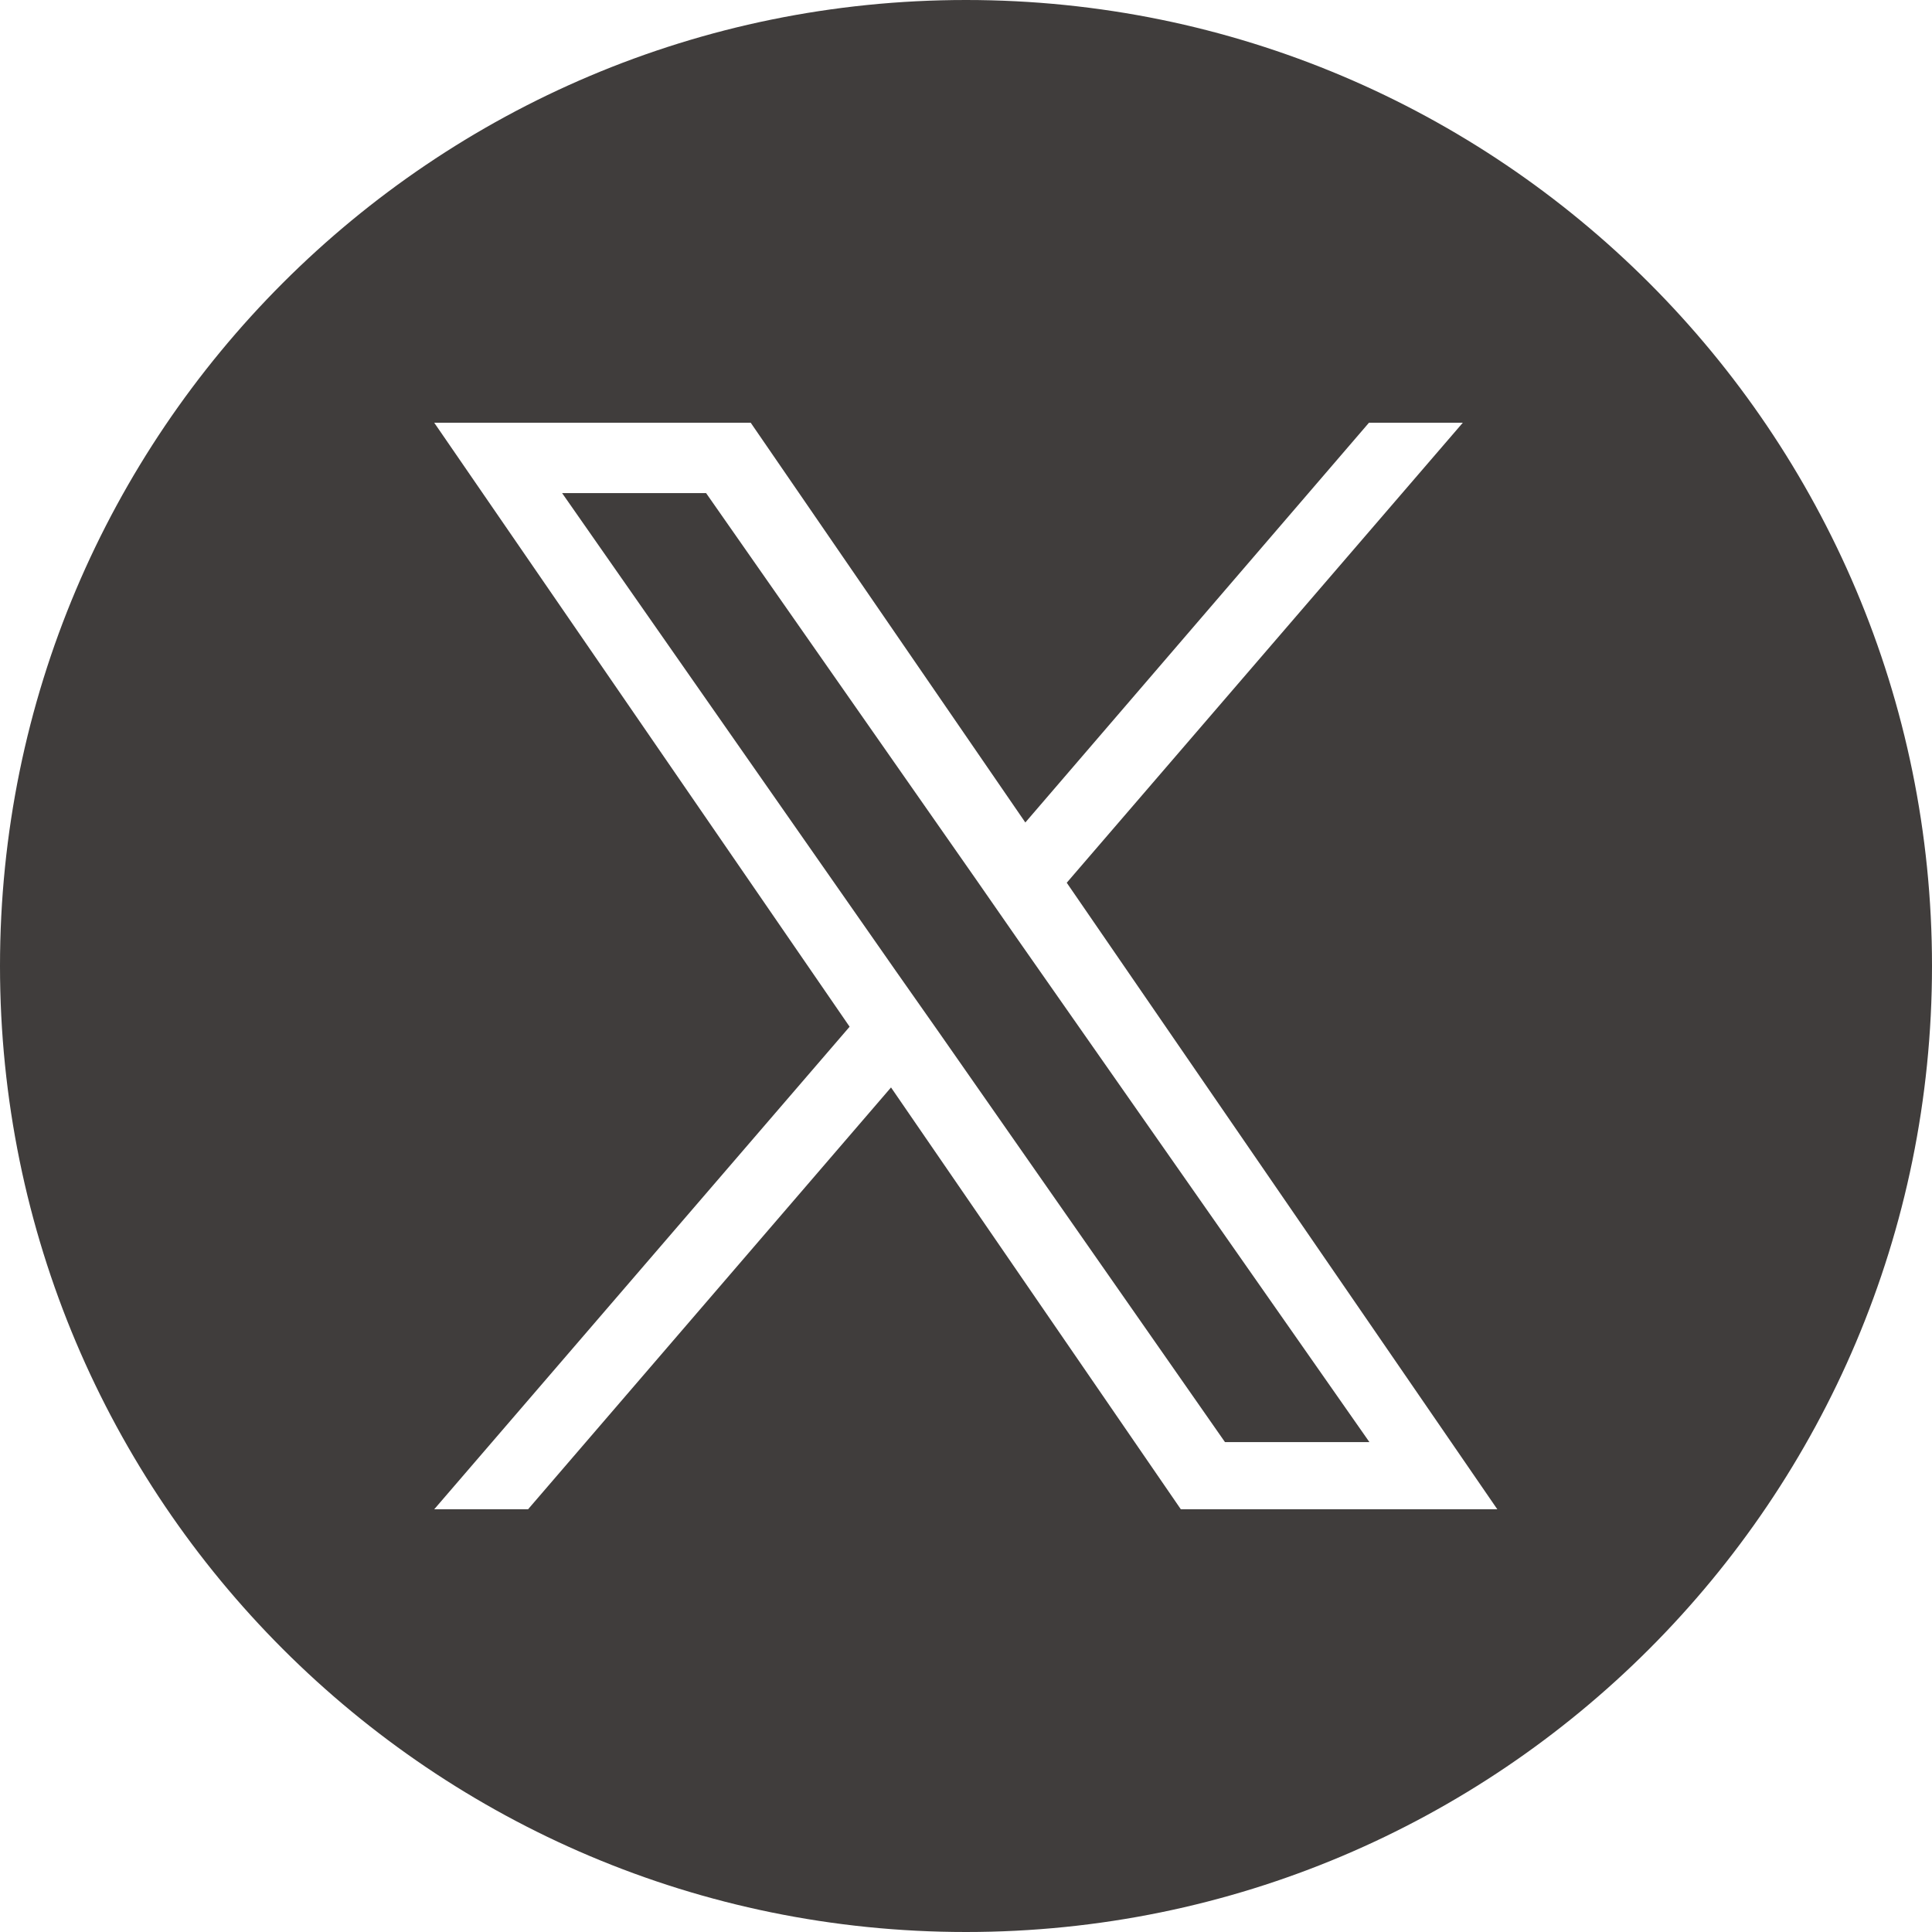
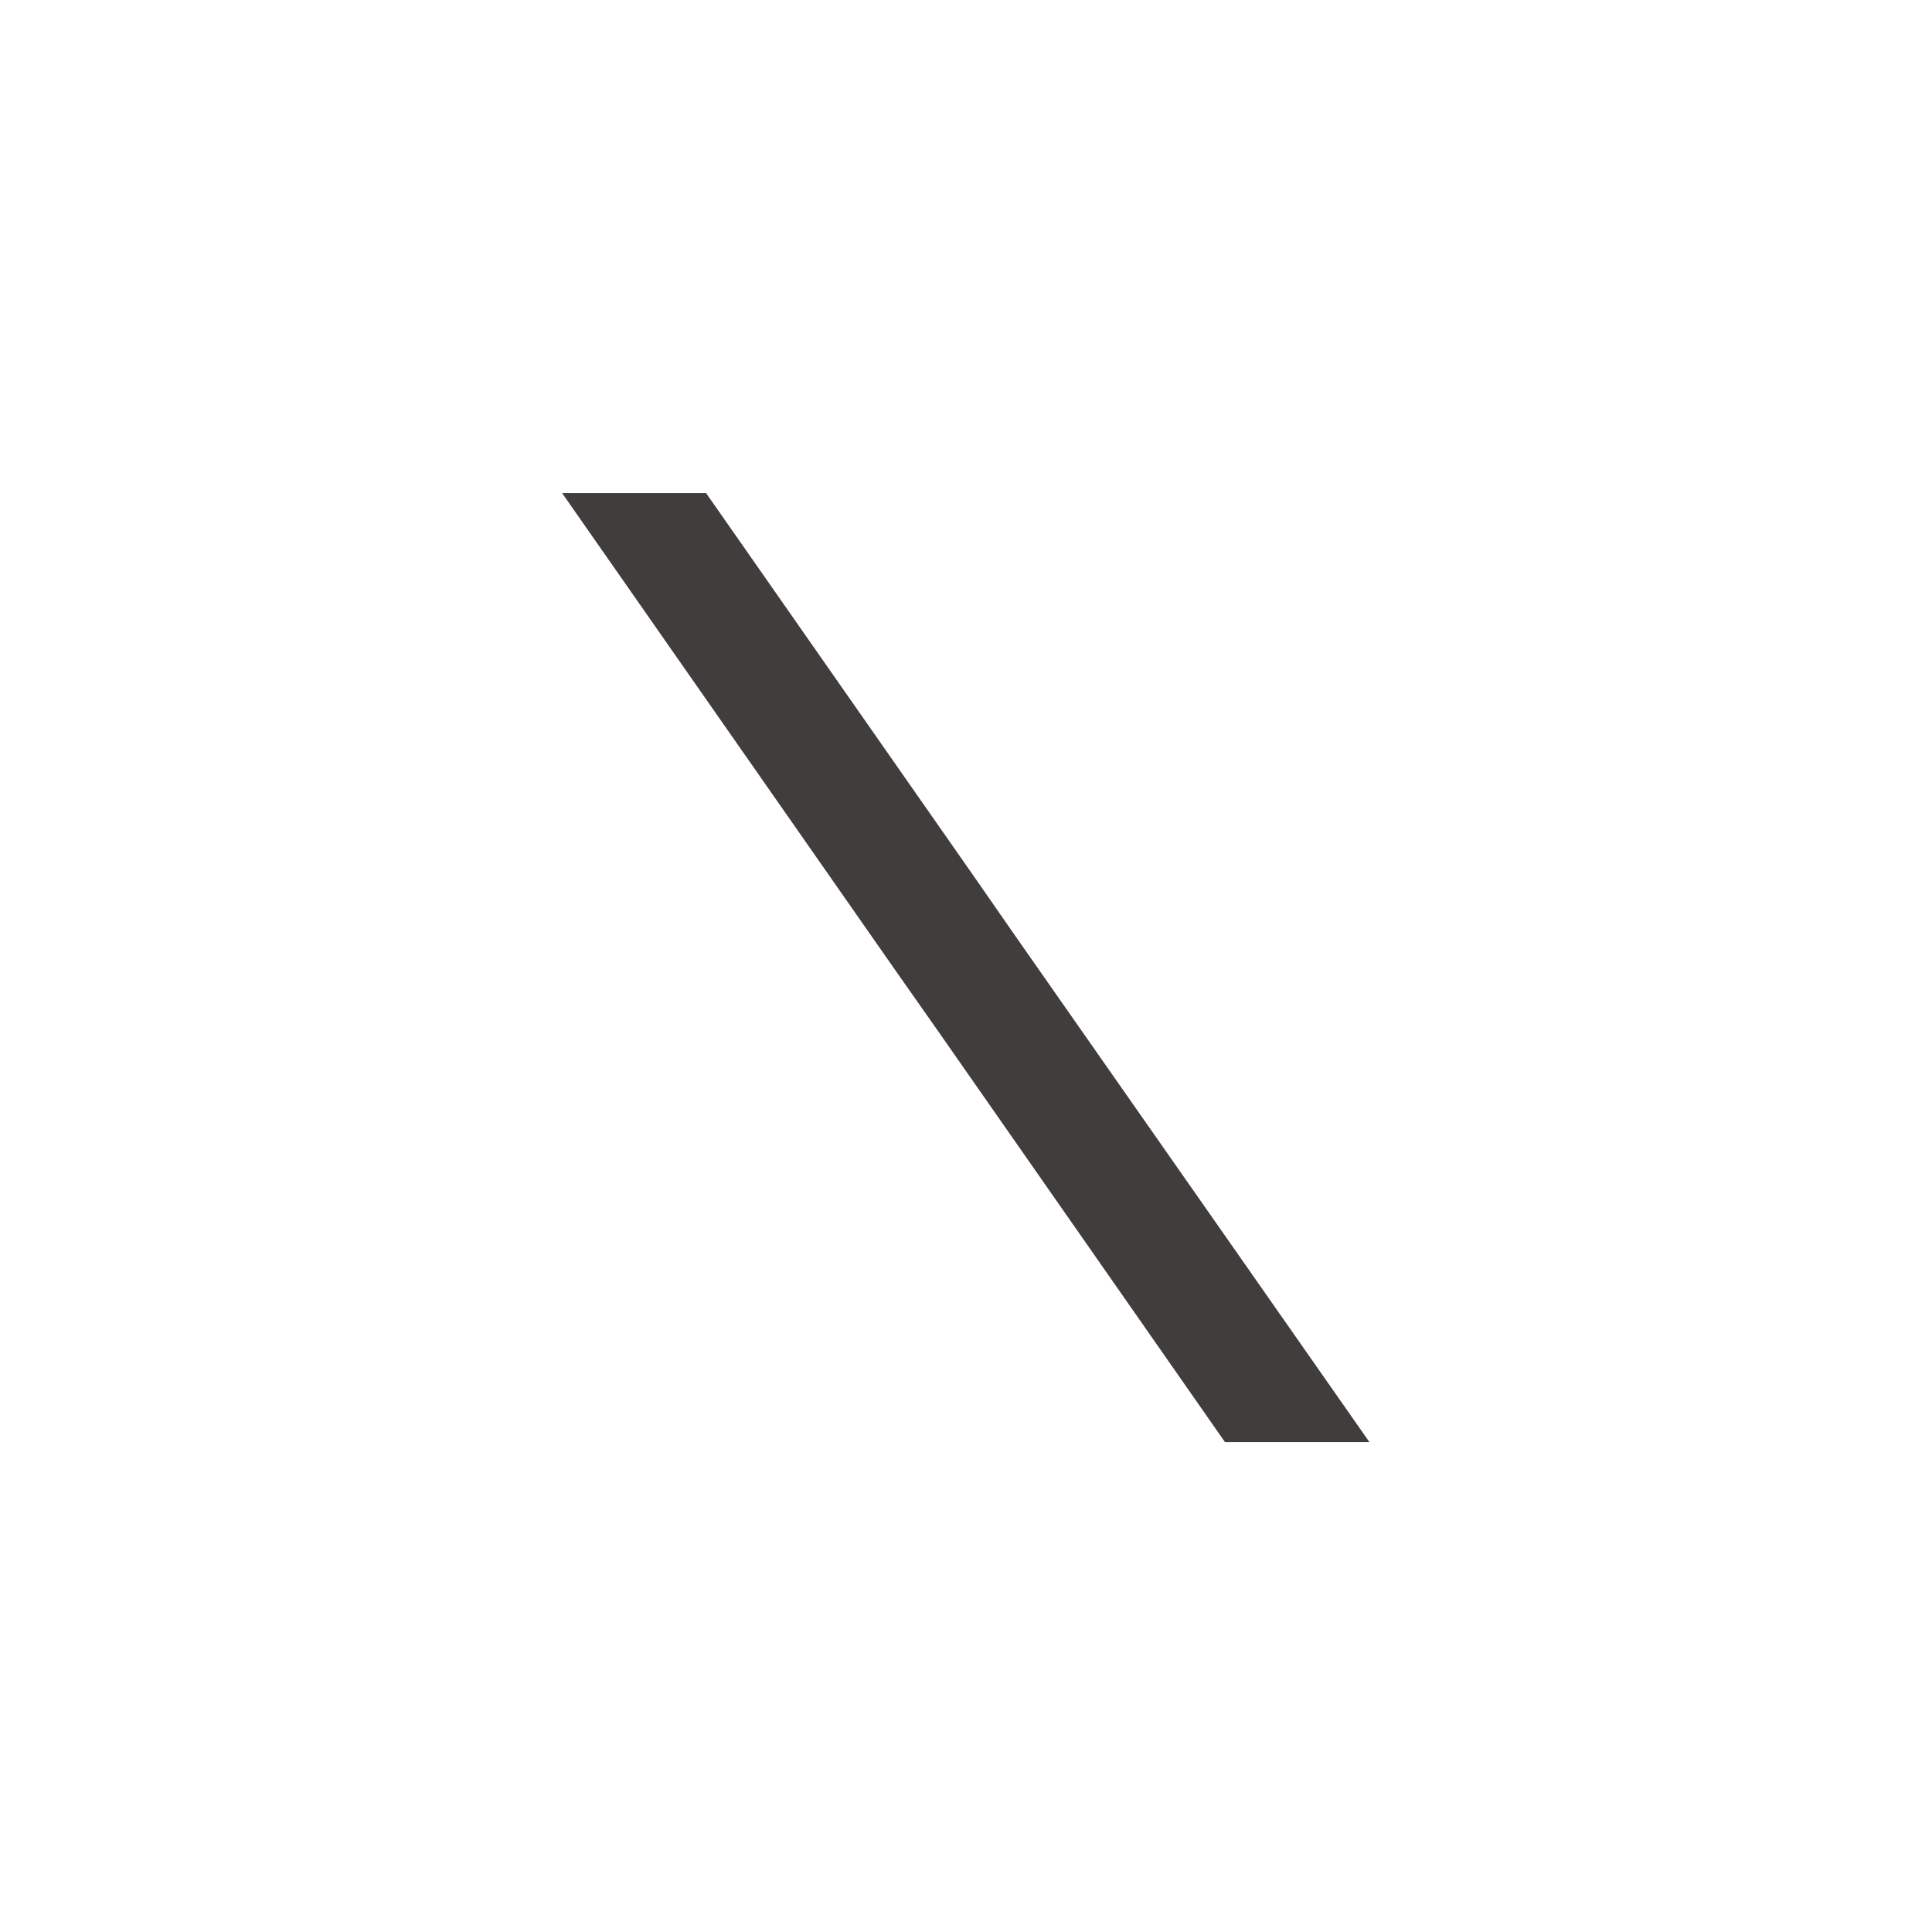
<svg xmlns="http://www.w3.org/2000/svg" id="_レイヤー_2" viewBox="0 0 42 42">
  <defs>
    <style>.cls-1{fill:#403d3c;stroke-width:0px;}</style>
  </defs>
  <g id="_レイヤー_1-2">
    <polygon class="cls-1" points="21.22 19.12 15.35 10.72 12.22 10.72 19.49 21.13 20.41 22.44 20.41 22.44 26.63 31.35 29.77 31.35 22.13 20.43 21.22 19.12" />
-     <path class="cls-1" d="m21,0C9.4,0,0,9.4,0,21s9.4,21,21,21,21-9.4,21-21S32.6,0,21,0Zm4.67,32.81l-6.3-9.17-7.89,9.17h-2.04l9.03-10.49-9.03-13.13h6.88l5.97,8.69,7.47-8.69h2.04l-8.61,10h0l9.36,13.62h-6.88Z" />
  </g>
</svg>